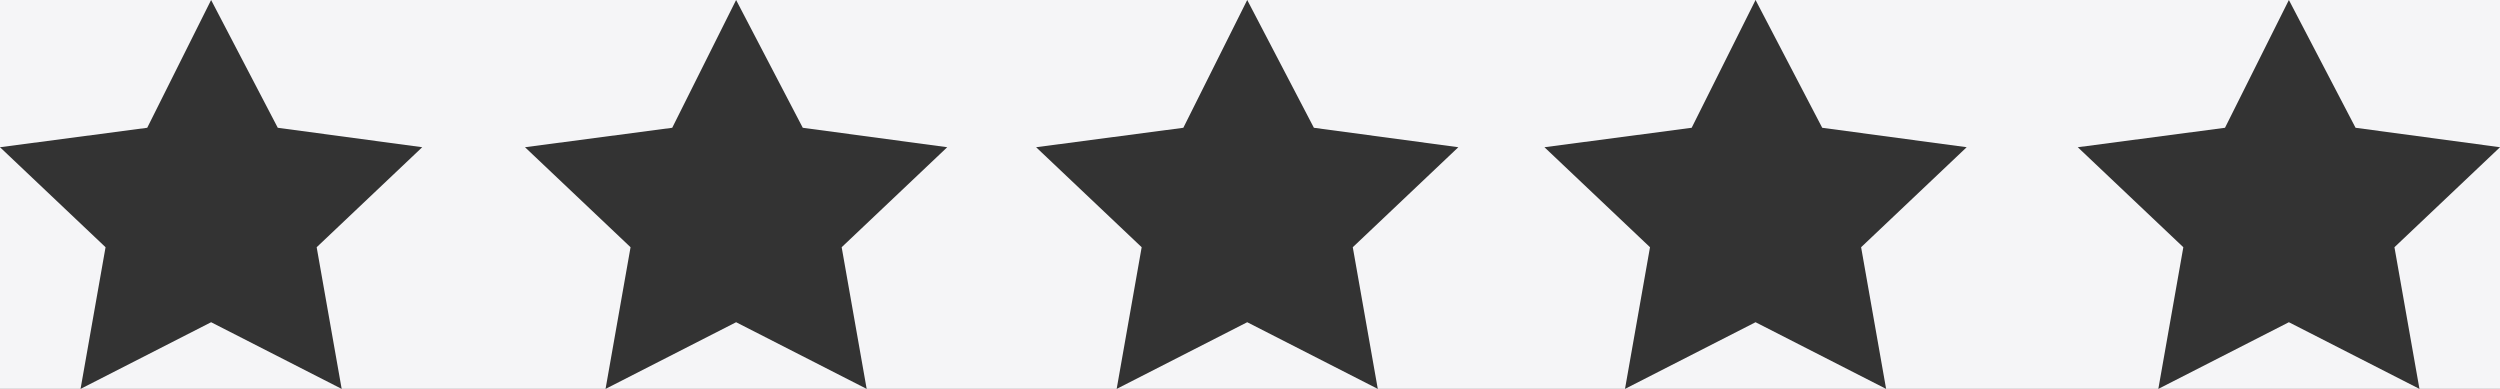
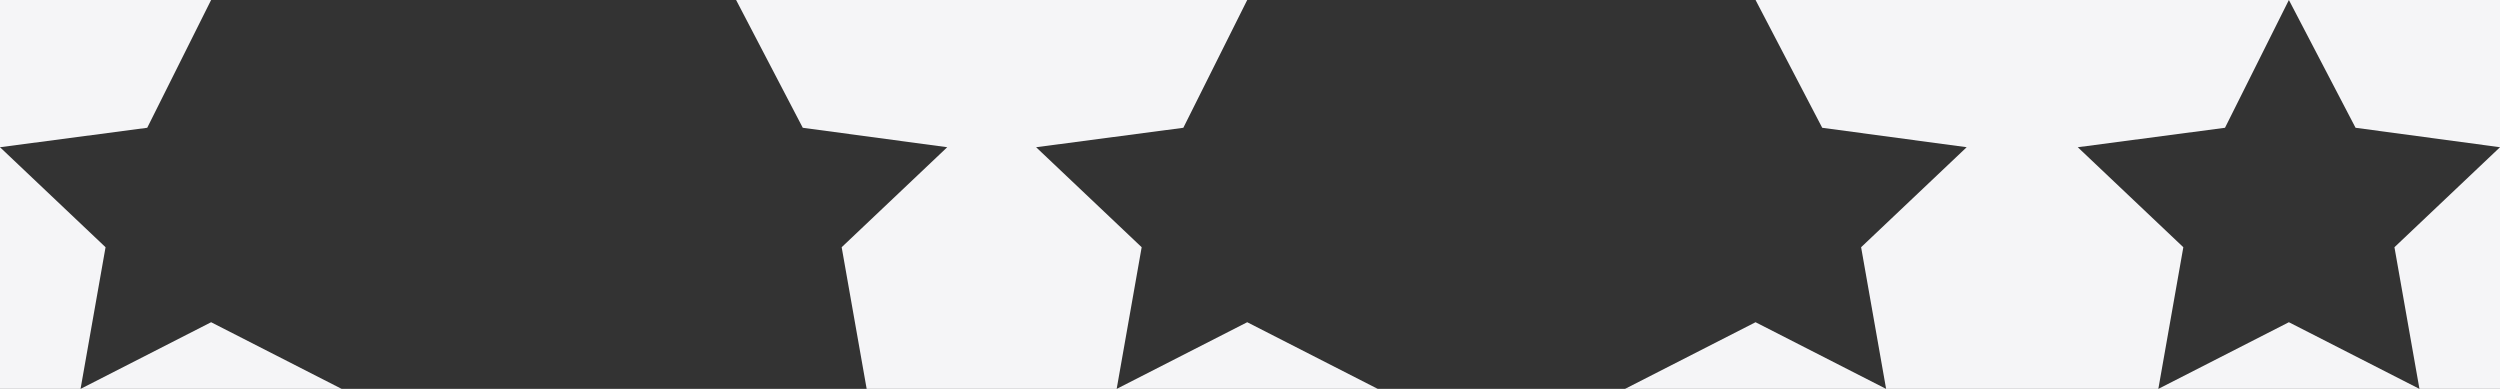
<svg xmlns="http://www.w3.org/2000/svg" version="1.1" id="Layer_1" x="0px" y="0px" viewBox="0 0 90 14" style="enable-background:new 0 0 90 14;" xml:space="preserve">
  <rect x="0" y="0" width="90" height="14" fill="#333333" stroke="none" />
  <g>
-     <polygon style="fill:#F5F5F7;" points="21.8,14 31.2,14 26.5,11.6  " />
    <polygon style="fill:#F5F5F7;" points="40.2,14 49.6,14 44.9,11.6  " />
    <polygon style="fill:#F5F5F7;" points="37.3,5.3 42.6,4.6 44.9,0 26.5,0 28.9,4.6 34.1,5.3 30.3,8.9 31.2,14 40.2,14 41.1,8.9  " />
    <polygon style="fill:#F5F5F7;" points="0,5.3 0,14 2.9,14 3.8,8.9  " />
-     <polygon style="fill:#F5F5F7;" points="18.9,5.3 24.2,4.6 26.5,0 7.6,0 10,4.6 15.2,5.3 11.4,8.9 12.3,14 21.8,14 22.7,8.9  " />
    <polygon style="fill:#F5F5F7;" points="7.6,0 0,0 0,5.3 5.3,4.6  " />
-     <polygon style="fill:#F5F5F7;" points="55.6,5.3 60.9,4.6 63.2,0 44.9,0 47.3,4.6 52.5,5.3 48.7,8.9 49.6,14 58.5,14 59.4,8.9  " />
    <polygon style="fill:#F5F5F7;" points="2.9,14 12.3,14 7.6,11.6  " />
    <polygon style="fill:#F5F5F7;" points="74.8,5.3 80.1,4.6 82.4,0 63.2,0 65.6,4.6 70.8,5.3 67,8.9 67.9,14 77.7,14 78.6,8.9  " />
    <polygon style="fill:#F5F5F7;" points="77.7,14 87.1,14 82.4,11.6  " />
    <polygon style="fill:#F5F5F7;" points="87.1,14 90,14 90,5.3 86.2,8.9  " />
    <polygon style="fill:#F5F5F7;" points="82.4,0 84.8,4.6 90,5.3 90,0  " />
    <polygon style="fill:#F5F5F7;" points="58.5,14 67.9,14 63.2,11.6  " />
  </g>
</svg>